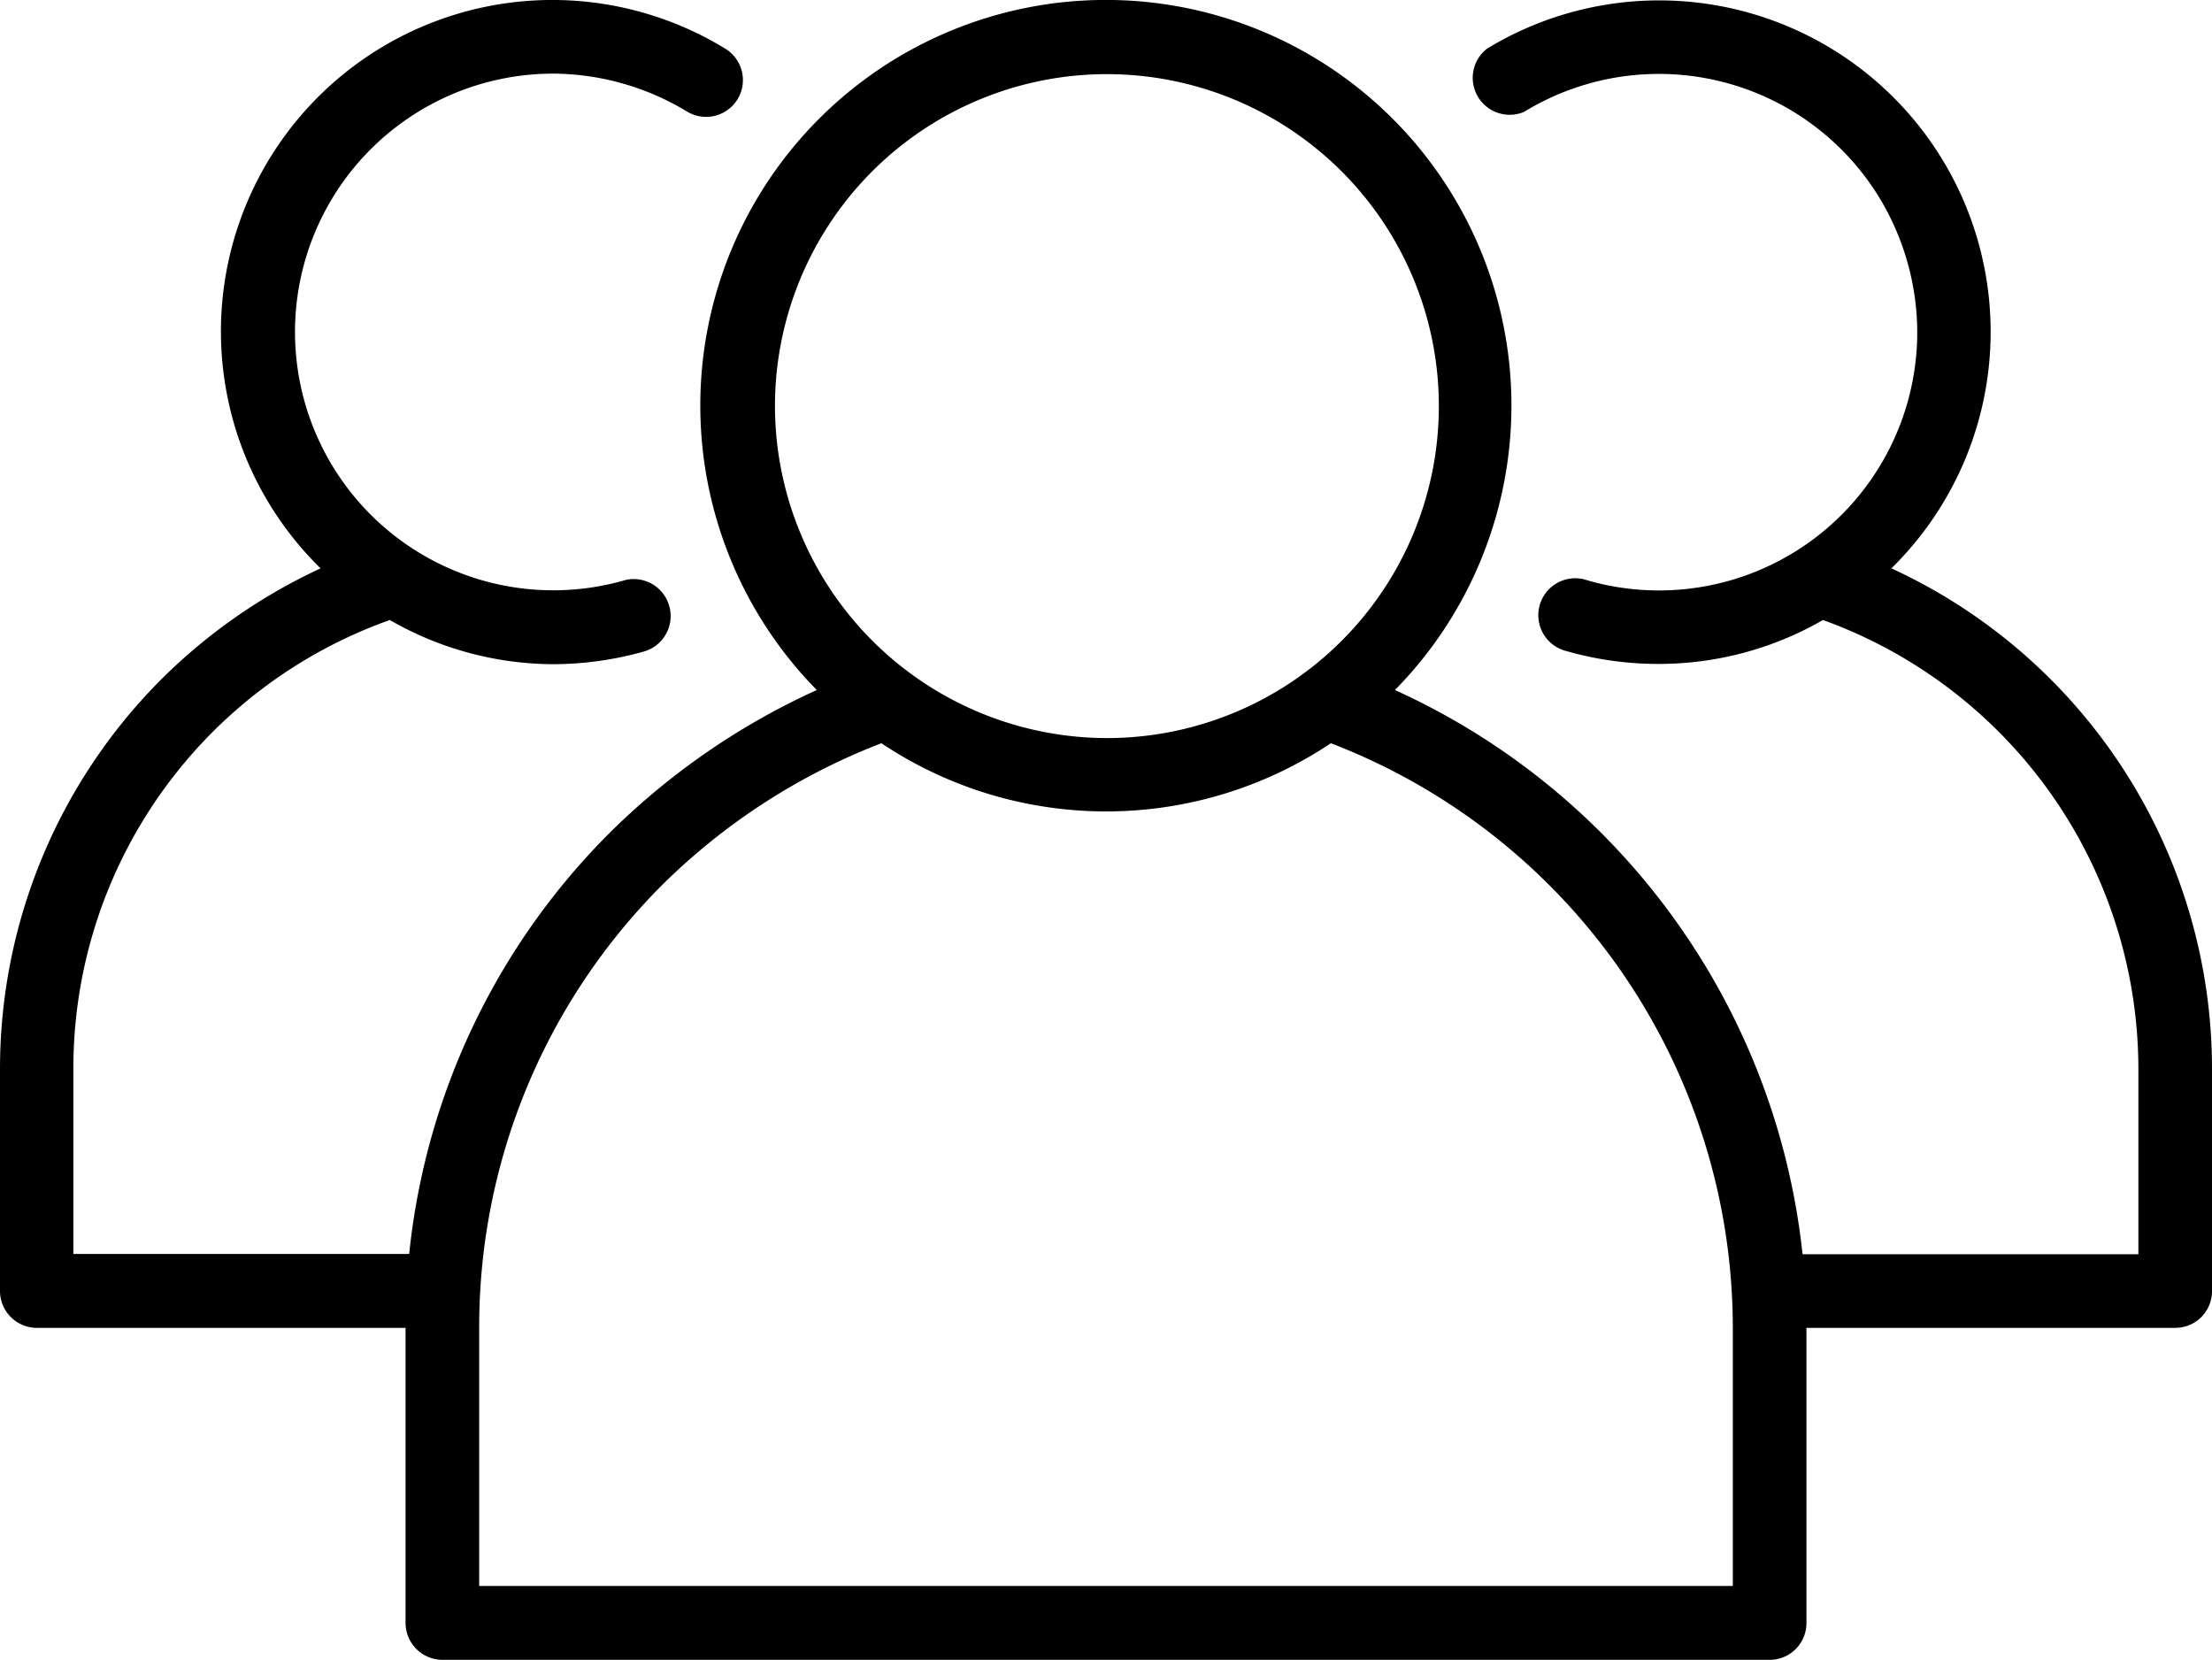
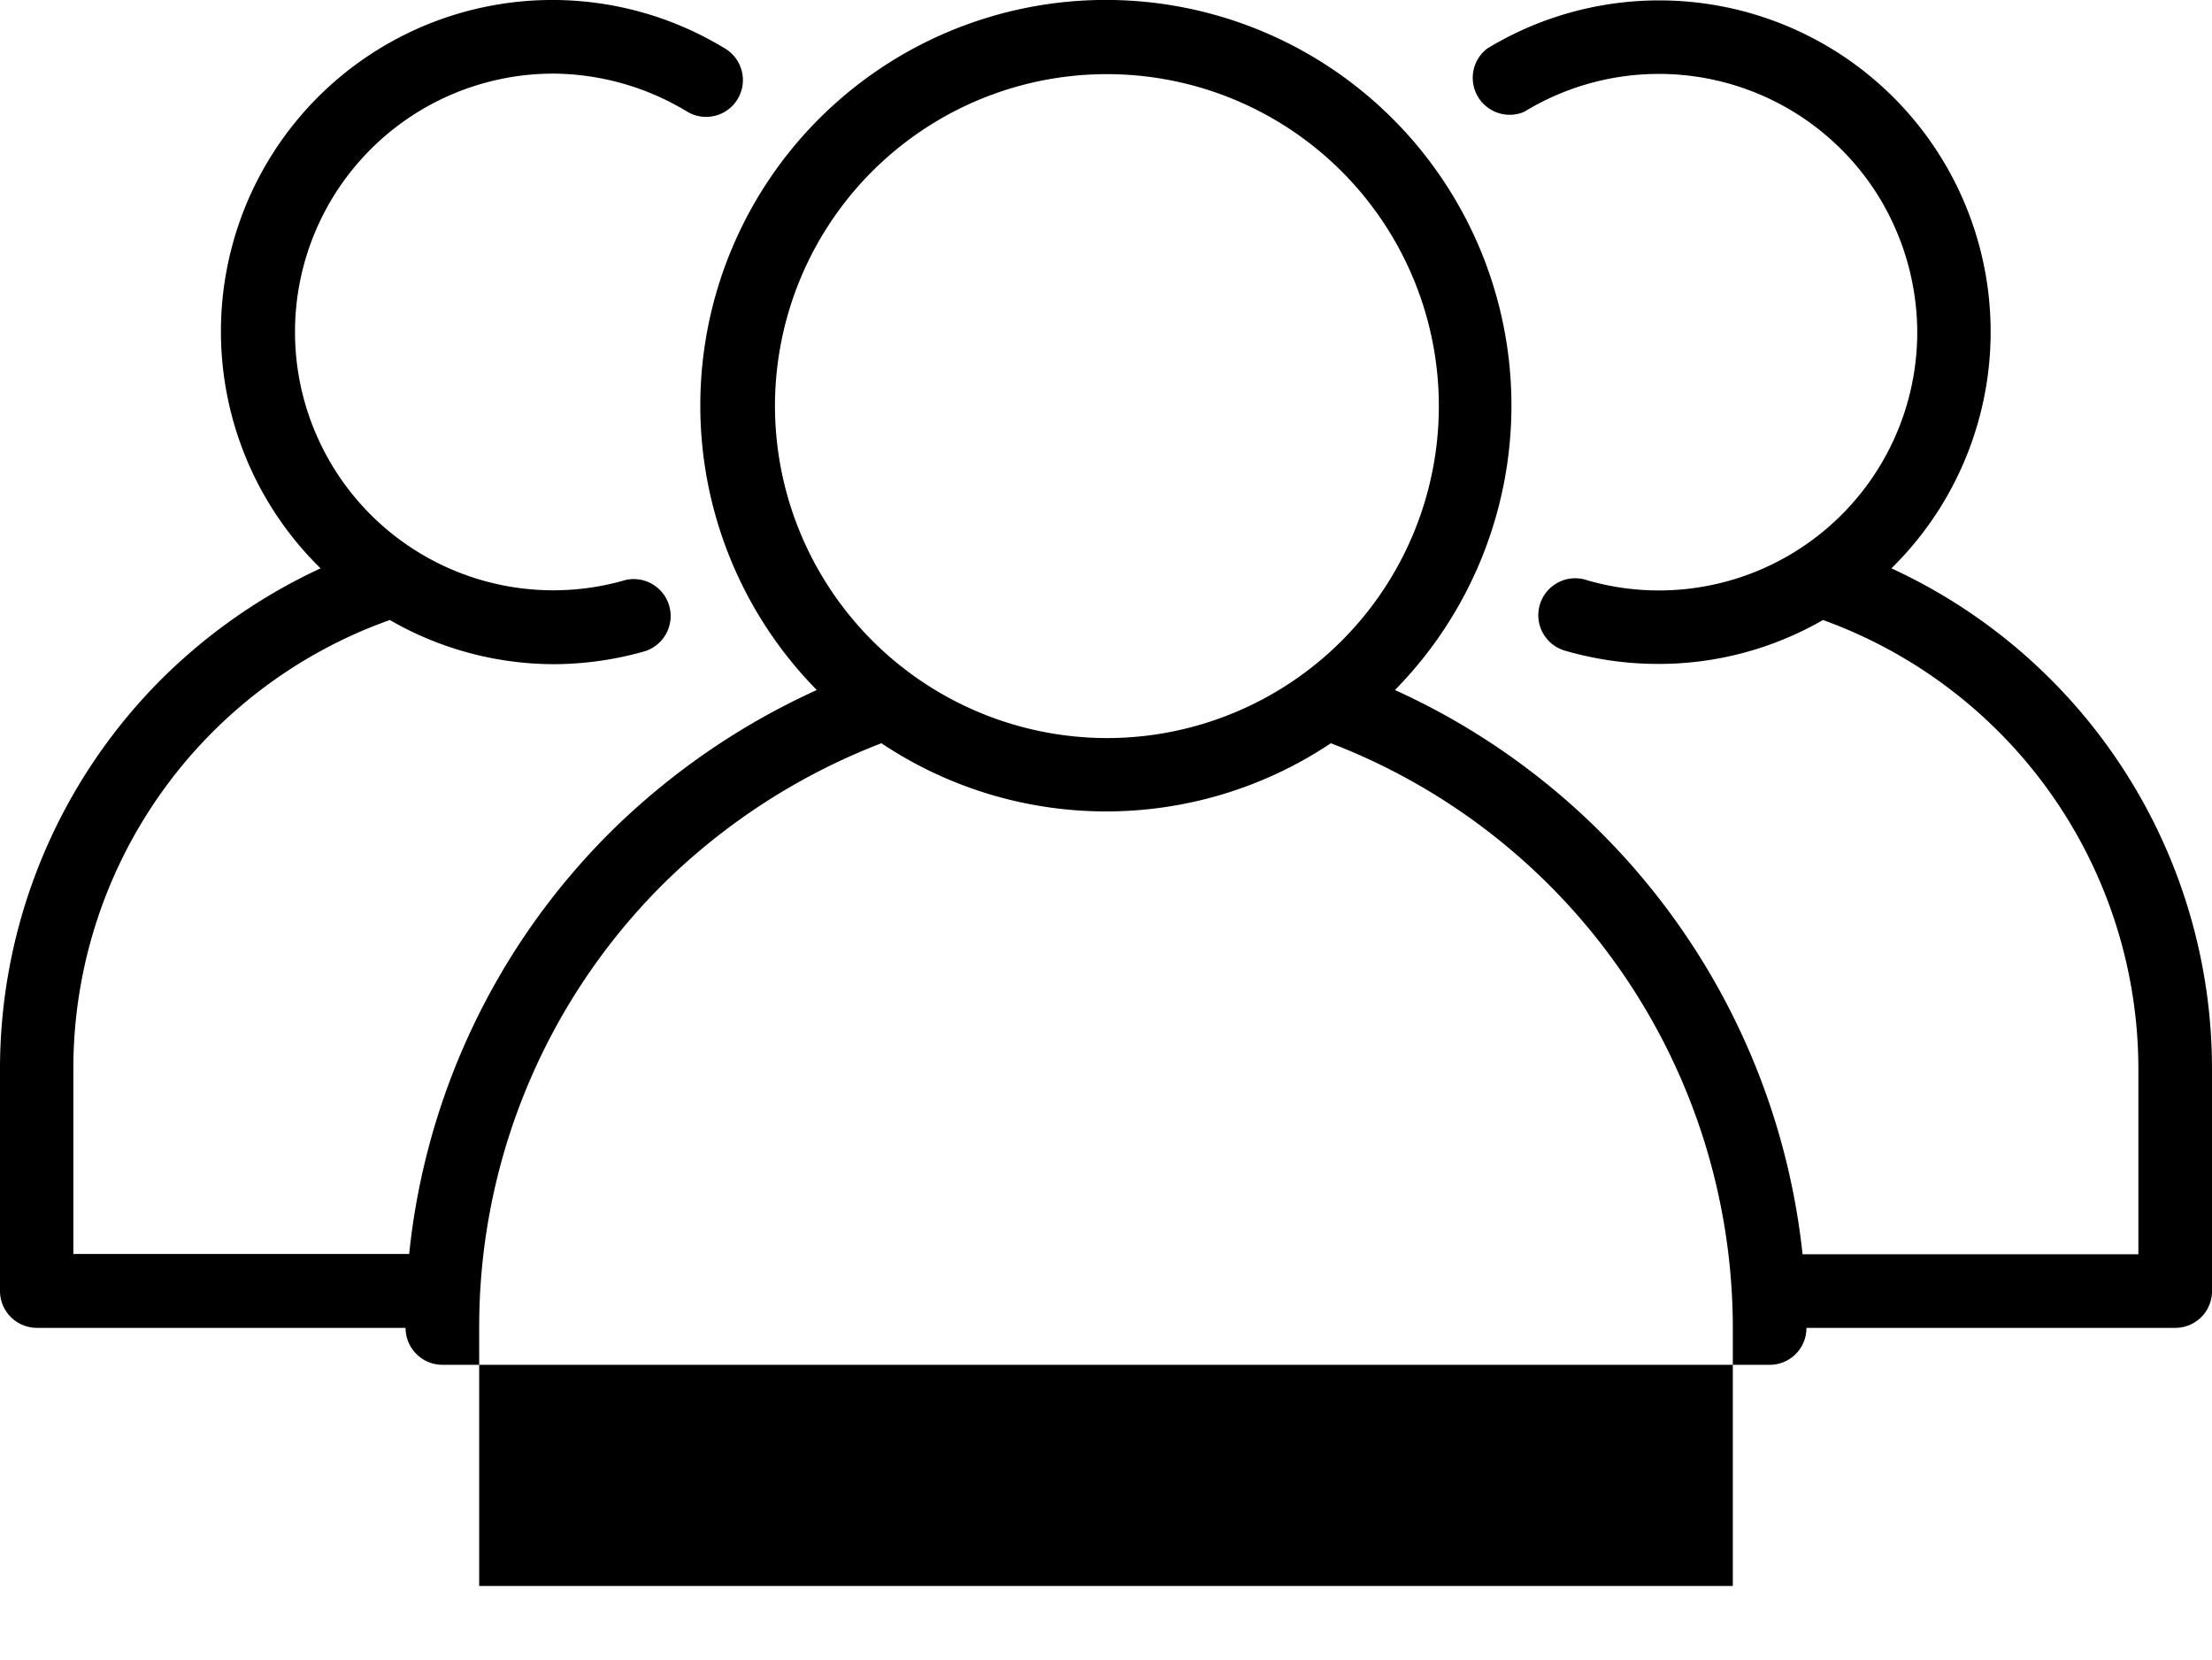
<svg xmlns="http://www.w3.org/2000/svg" viewBox="0 0 85.63 64.25">
  <title>Asset 1</title>
  <g id="Layer_2" data-name="Layer 2">
    <g id="Layer_1-2" data-name="Layer 1">
      <g id="Mask_Group_16" data-name="Mask Group 16">
        <g id="group">
          <g id="Group_124" data-name="Group 124">
-             <path id="Path_171" data-name="Path 171" d="M73.22,22A12.83,12.83,0,0,0,57.57,1.88,1.43,1.43,0,0,0,59,4.33,10,10,0,0,1,72.77,7.68a10.11,10.11,0,0,1,1.45,5.19,10,10,0,0,1-12.75,9.6,1.43,1.43,0,1,0-.84,2.73l0,0a12.9,12.9,0,0,0,3.55.5A12.73,12.73,0,0,0,70.57,24,18.49,18.49,0,0,1,82.78,41.41v7.14h-13A27.15,27.15,0,0,0,54,26.71a15.7,15.7,0,1,0-22.38,0,27.55,27.55,0,0,0-8,5.51,26.92,26.92,0,0,0-7.78,16.32h-13V41.41A18.42,18.42,0,0,1,15.09,24a12.75,12.75,0,0,0,6.32,1.71,13,13,0,0,0,3.55-.5,1.43,1.43,0,0,0-.74-2.76l0,0a10,10,0,1,1-2.76-19.6A10.11,10.11,0,0,1,26.6,4.32a1.42,1.42,0,0,0,1.47-2.44A12.83,12.83,0,0,0,12.41,22a21.63,21.63,0,0,0-6.14,4.27A21.34,21.34,0,0,0,0,41.41V50A1.43,1.43,0,0,0,1.43,51.4H15.7V62.82a1.43,1.43,0,0,0,1.43,1.43H68.51a1.42,1.42,0,0,0,1.42-1.43h0V51.4H84.21A1.42,1.42,0,0,0,85.63,50h0V41.41A21.33,21.33,0,0,0,73.22,22ZM30,15.72A12.85,12.85,0,1,1,42.82,28.57h0A12.87,12.87,0,0,1,30,15.72ZM67.08,61.39H18.55v-10a24.19,24.19,0,0,1,7.1-17.15,24.64,24.64,0,0,1,8.47-5.47,15.66,15.66,0,0,0,17.4,0A24.26,24.26,0,0,1,67.08,51.4Z" />
+             <path id="Path_171" data-name="Path 171" d="M73.22,22A12.83,12.83,0,0,0,57.57,1.88,1.43,1.43,0,0,0,59,4.33,10,10,0,0,1,72.77,7.68a10.11,10.11,0,0,1,1.45,5.19,10,10,0,0,1-12.75,9.6,1.43,1.43,0,1,0-.84,2.73l0,0a12.9,12.9,0,0,0,3.55.5A12.73,12.73,0,0,0,70.57,24,18.49,18.49,0,0,1,82.78,41.41v7.14h-13A27.15,27.15,0,0,0,54,26.71a15.7,15.7,0,1,0-22.38,0,27.55,27.55,0,0,0-8,5.51,26.92,26.92,0,0,0-7.78,16.32h-13V41.41A18.42,18.42,0,0,1,15.09,24a12.75,12.75,0,0,0,6.32,1.71,13,13,0,0,0,3.55-.5,1.43,1.43,0,0,0-.74-2.76l0,0a10,10,0,1,1-2.76-19.6A10.11,10.11,0,0,1,26.6,4.32a1.42,1.42,0,0,0,1.47-2.44A12.83,12.83,0,0,0,12.41,22a21.63,21.63,0,0,0-6.14,4.27A21.34,21.34,0,0,0,0,41.41V50A1.43,1.43,0,0,0,1.43,51.4H15.7a1.43,1.43,0,0,0,1.43,1.43H68.51a1.42,1.42,0,0,0,1.42-1.43h0V51.4H84.21A1.42,1.42,0,0,0,85.63,50h0V41.41A21.33,21.33,0,0,0,73.22,22ZM30,15.72A12.85,12.85,0,1,1,42.82,28.57h0A12.87,12.87,0,0,1,30,15.72ZM67.08,61.39H18.55v-10a24.19,24.19,0,0,1,7.1-17.15,24.64,24.64,0,0,1,8.47-5.47,15.66,15.66,0,0,0,17.4,0A24.26,24.26,0,0,1,67.08,51.4Z" />
          </g>
        </g>
      </g>
    </g>
  </g>
</svg>